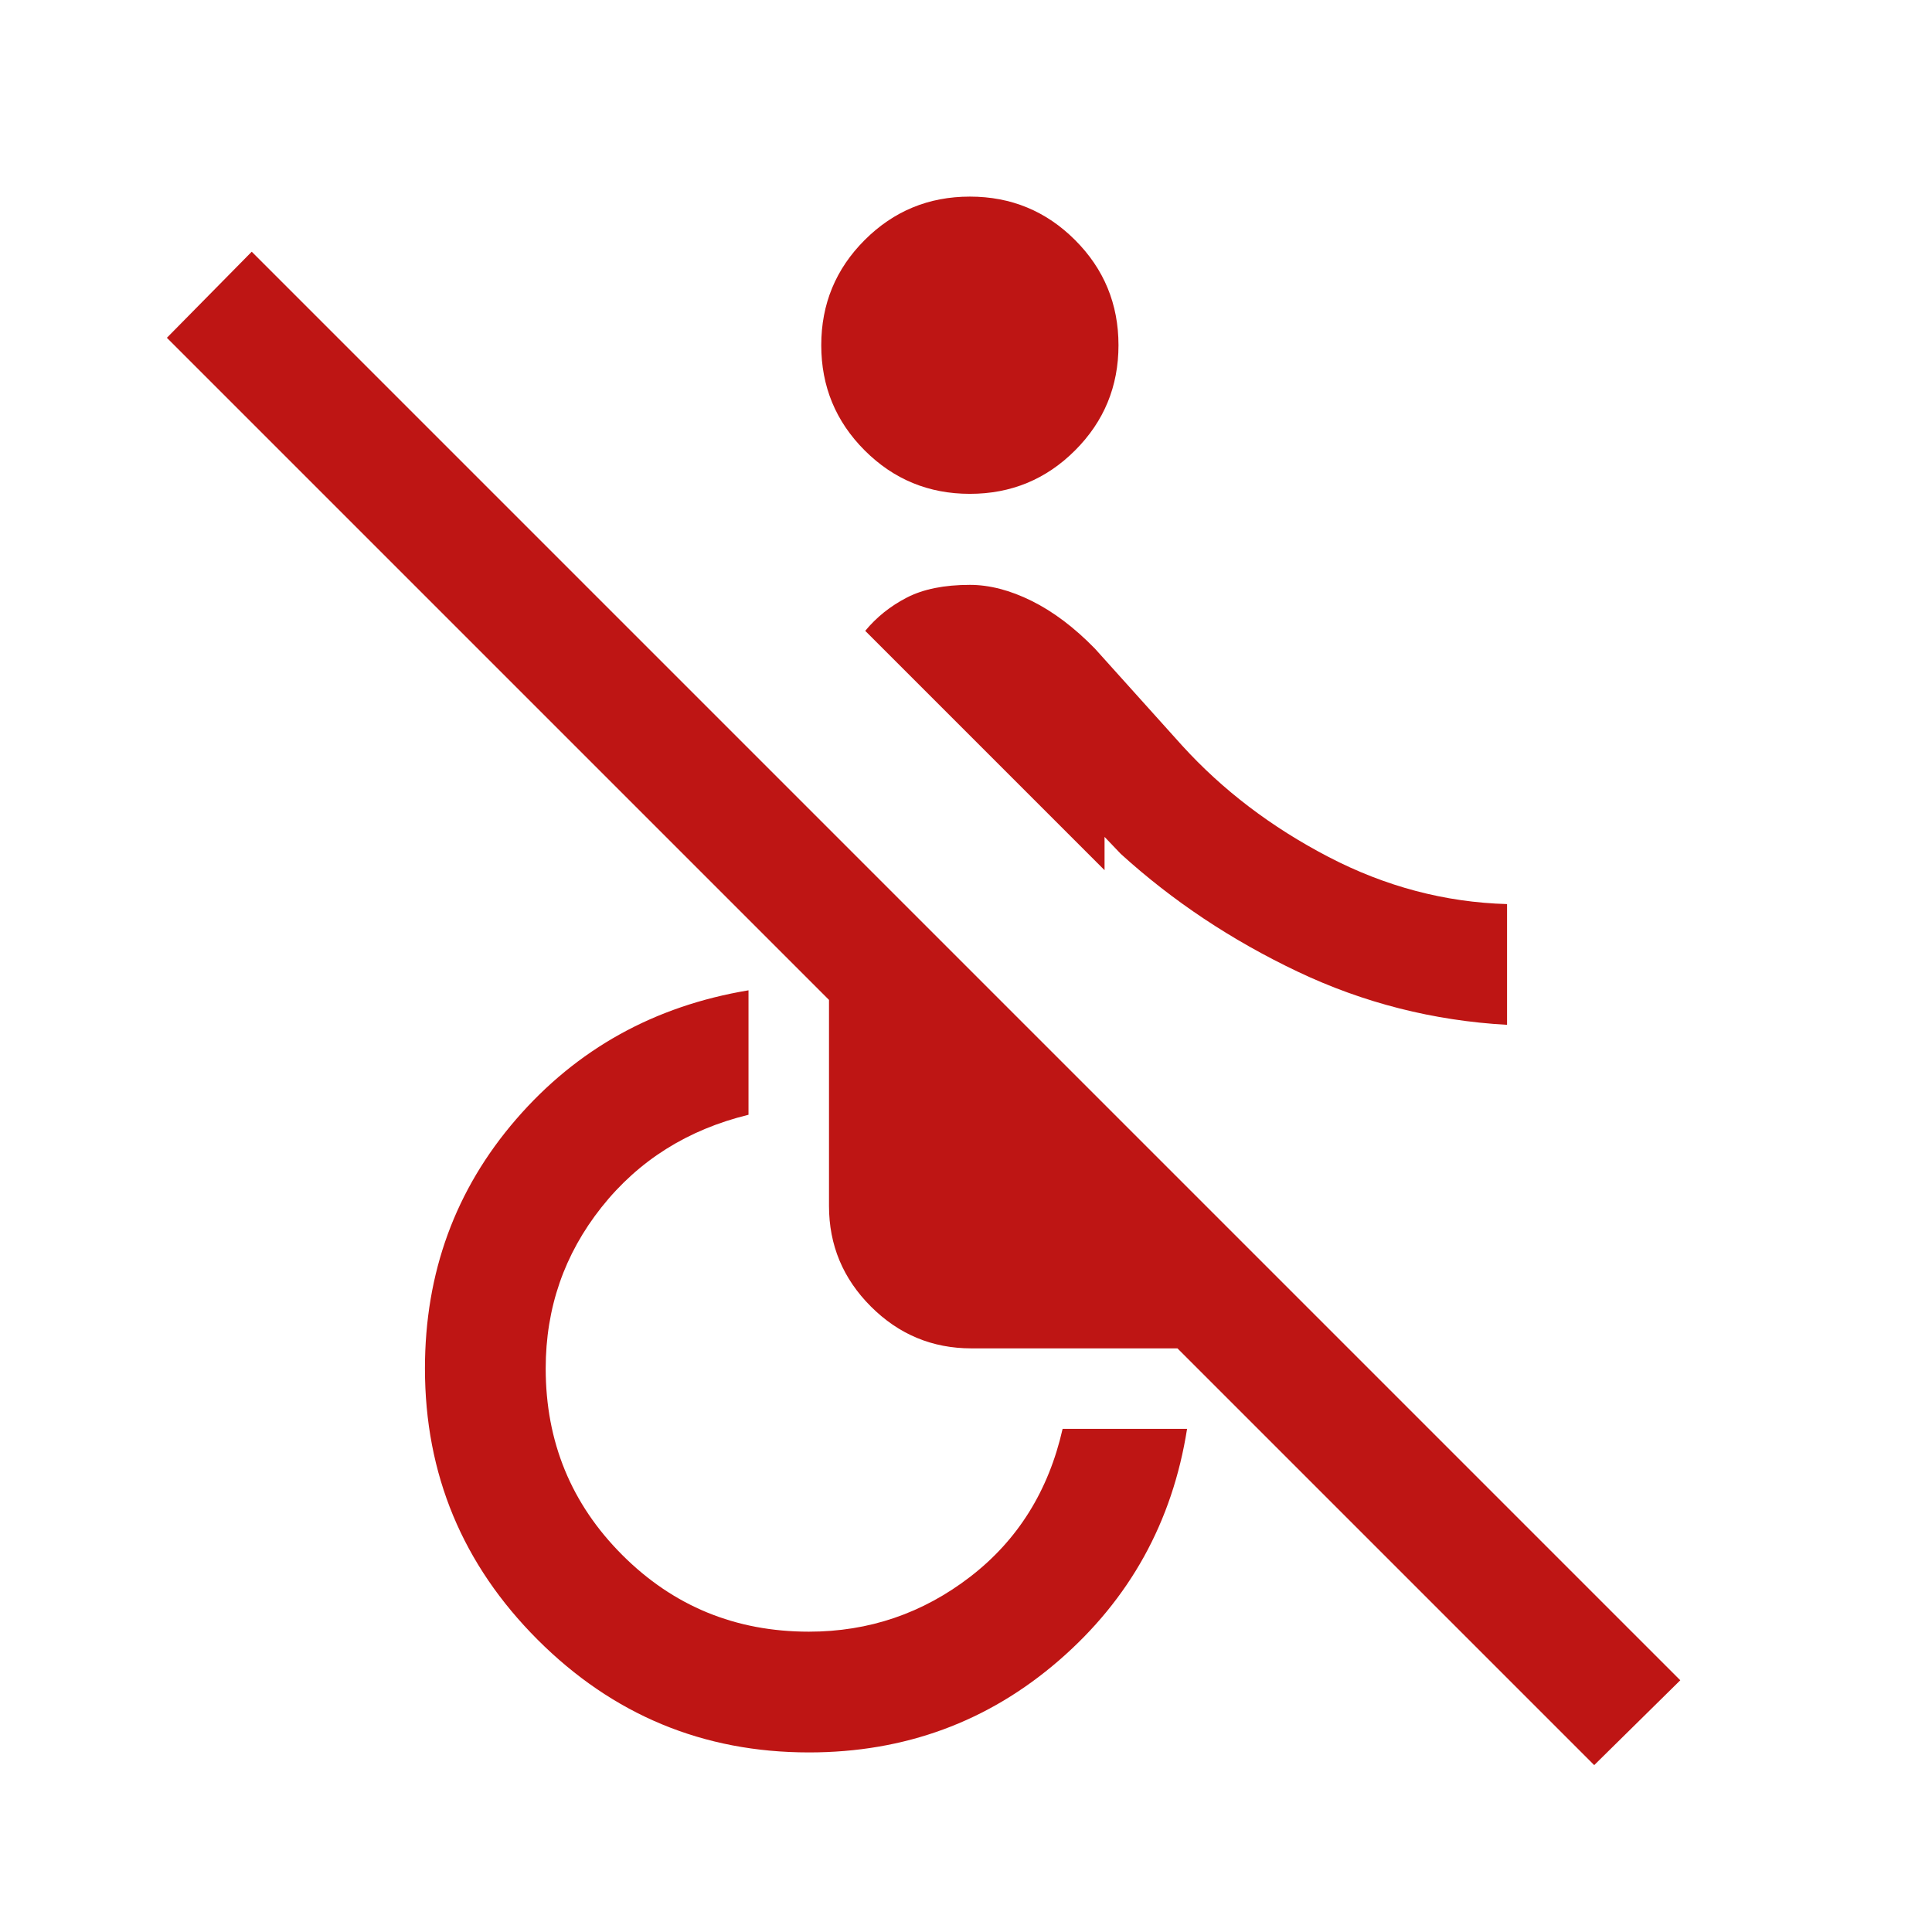
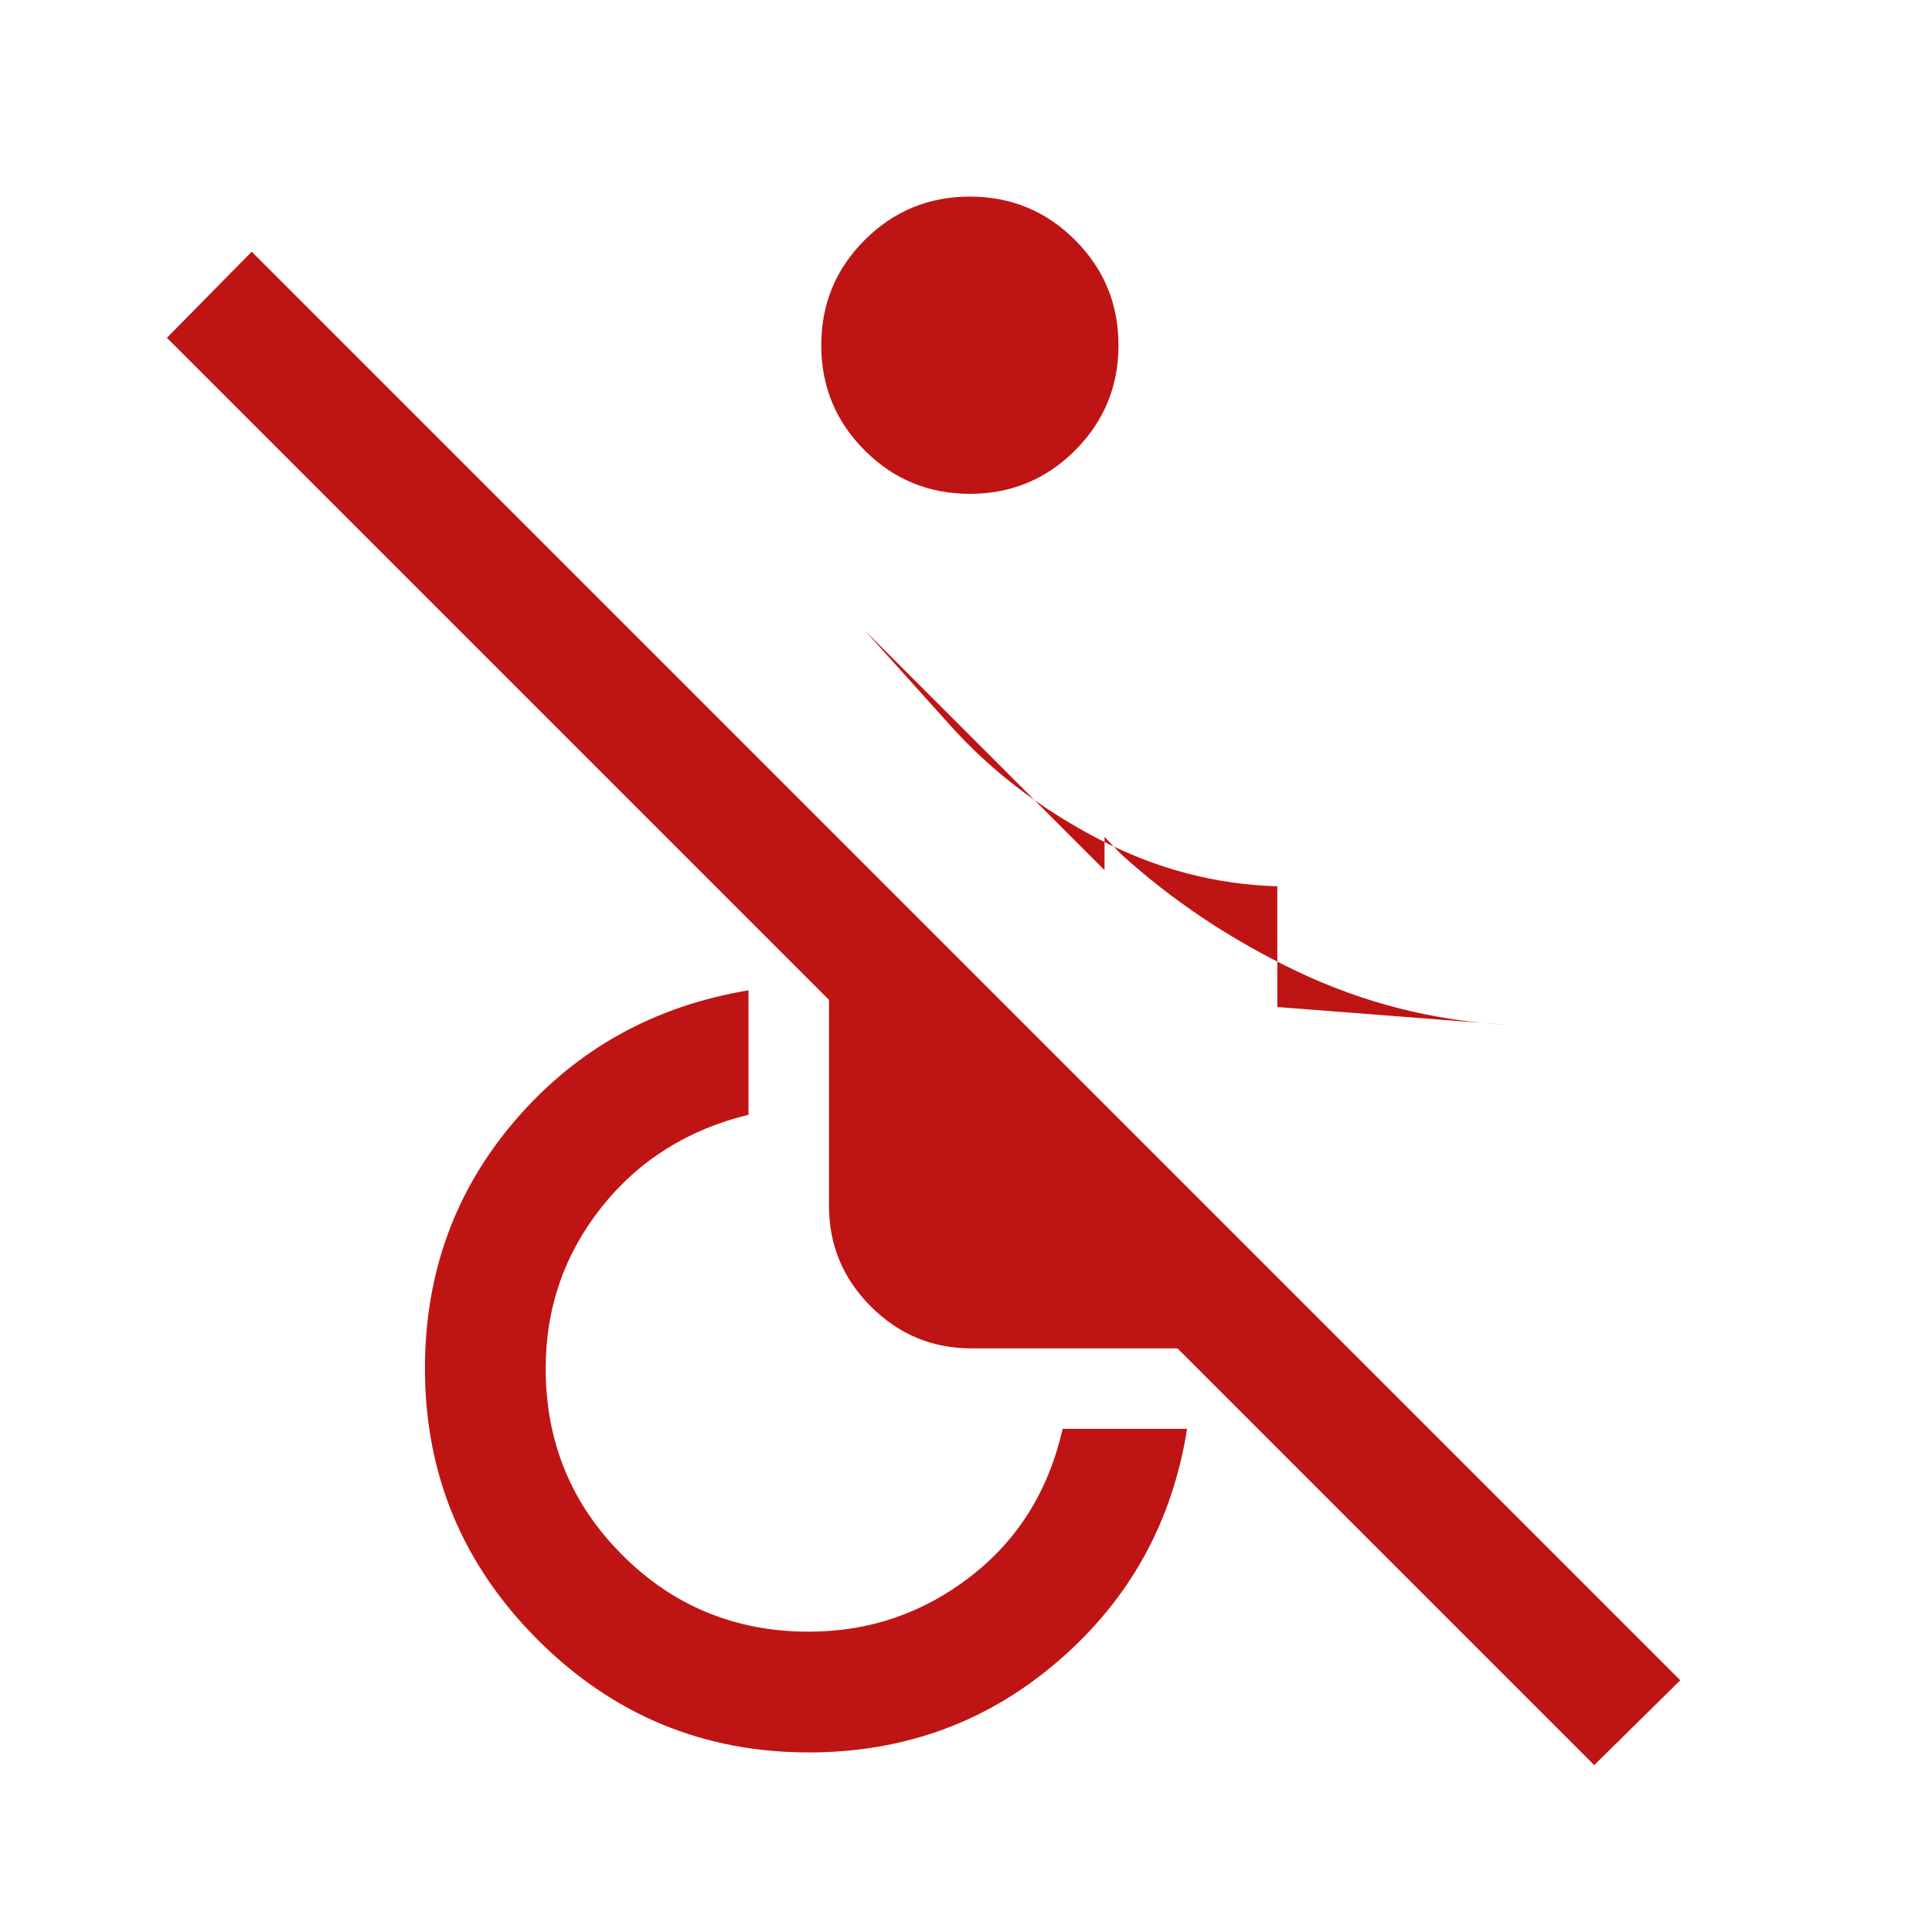
<svg xmlns="http://www.w3.org/2000/svg" height="22" viewBox="0 96 960 960" width="22" fill="#be1514" alignment-baseline="baseline">
-   <path d="M792.154 973.075 585.078 765.999H482.693q-29.154 0-49.962-20.807-20.807-20.808-20.807-49.961V592.845L82.925 263.846l42.153-42.768 709.844 709.844-42.768 42.153Zm-390.231-6.306q-78.769 0-134.769-56-55.999-56-55.999-134.769 0-71.461 45.307-123.846 45.308-52.384 115.462-64.076v61.844q-45.385 11.077-73.078 46-27.693 34.924-27.693 80.078 0 54.616 38.077 92.693t92.693 38.077q44.77 0 80.193-27.308 35.424-27.308 45.885-73.463h61.845q-10.923 69.385-63.692 115.077-52.769 45.693-124.231 45.693Zm80-625.384q-30.692 0-52.269-21.577-21.576-21.577-21.576-52.269 0-30.692 21.576-52.269 21.577-21.576 52.269-21.576 30.692 0 52.269 21.576 21.577 21.577 21.577 52.269 0 30.692-21.577 52.269-21.577 21.577-52.269 21.577ZM748.845 605.23q-54.923-3.077-104.115-26.462-49.192-23.384-87.807-58.462l-8.078-8.462v16.54L429.924 409.462q8.461-10.231 20.692-16.538 12.23-6.308 31.307-6.308 14.616 0 30.692 7.962 16.077 7.961 31.462 23.731l43.307 48.153q30.154 33.154 72.692 55.308 42.539 22.154 88.769 23.461v59.999Z" />
+   <path d="M792.154 973.075 585.078 765.999H482.693q-29.154 0-49.962-20.807-20.807-20.808-20.807-49.961V592.845L82.925 263.846l42.153-42.768 709.844 709.844-42.768 42.153Zm-390.231-6.306q-78.769 0-134.769-56-55.999-56-55.999-134.769 0-71.461 45.307-123.846 45.308-52.384 115.462-64.076v61.844q-45.385 11.077-73.078 46-27.693 34.924-27.693 80.078 0 54.616 38.077 92.693t92.693 38.077q44.77 0 80.193-27.308 35.424-27.308 45.885-73.463h61.845q-10.923 69.385-63.692 115.077-52.769 45.693-124.231 45.693Zm80-625.384q-30.692 0-52.269-21.577-21.576-21.577-21.576-52.269 0-30.692 21.576-52.269 21.577-21.576 52.269-21.576 30.692 0 52.269 21.576 21.577 21.577 21.577 52.269 0 30.692-21.577 52.269-21.577 21.577-52.269 21.577ZM748.845 605.23q-54.923-3.077-104.115-26.462-49.192-23.384-87.807-58.462l-8.078-8.462v16.54L429.924 409.462l43.307 48.153q30.154 33.154 72.692 55.308 42.539 22.154 88.769 23.461v59.999Z" />
</svg>